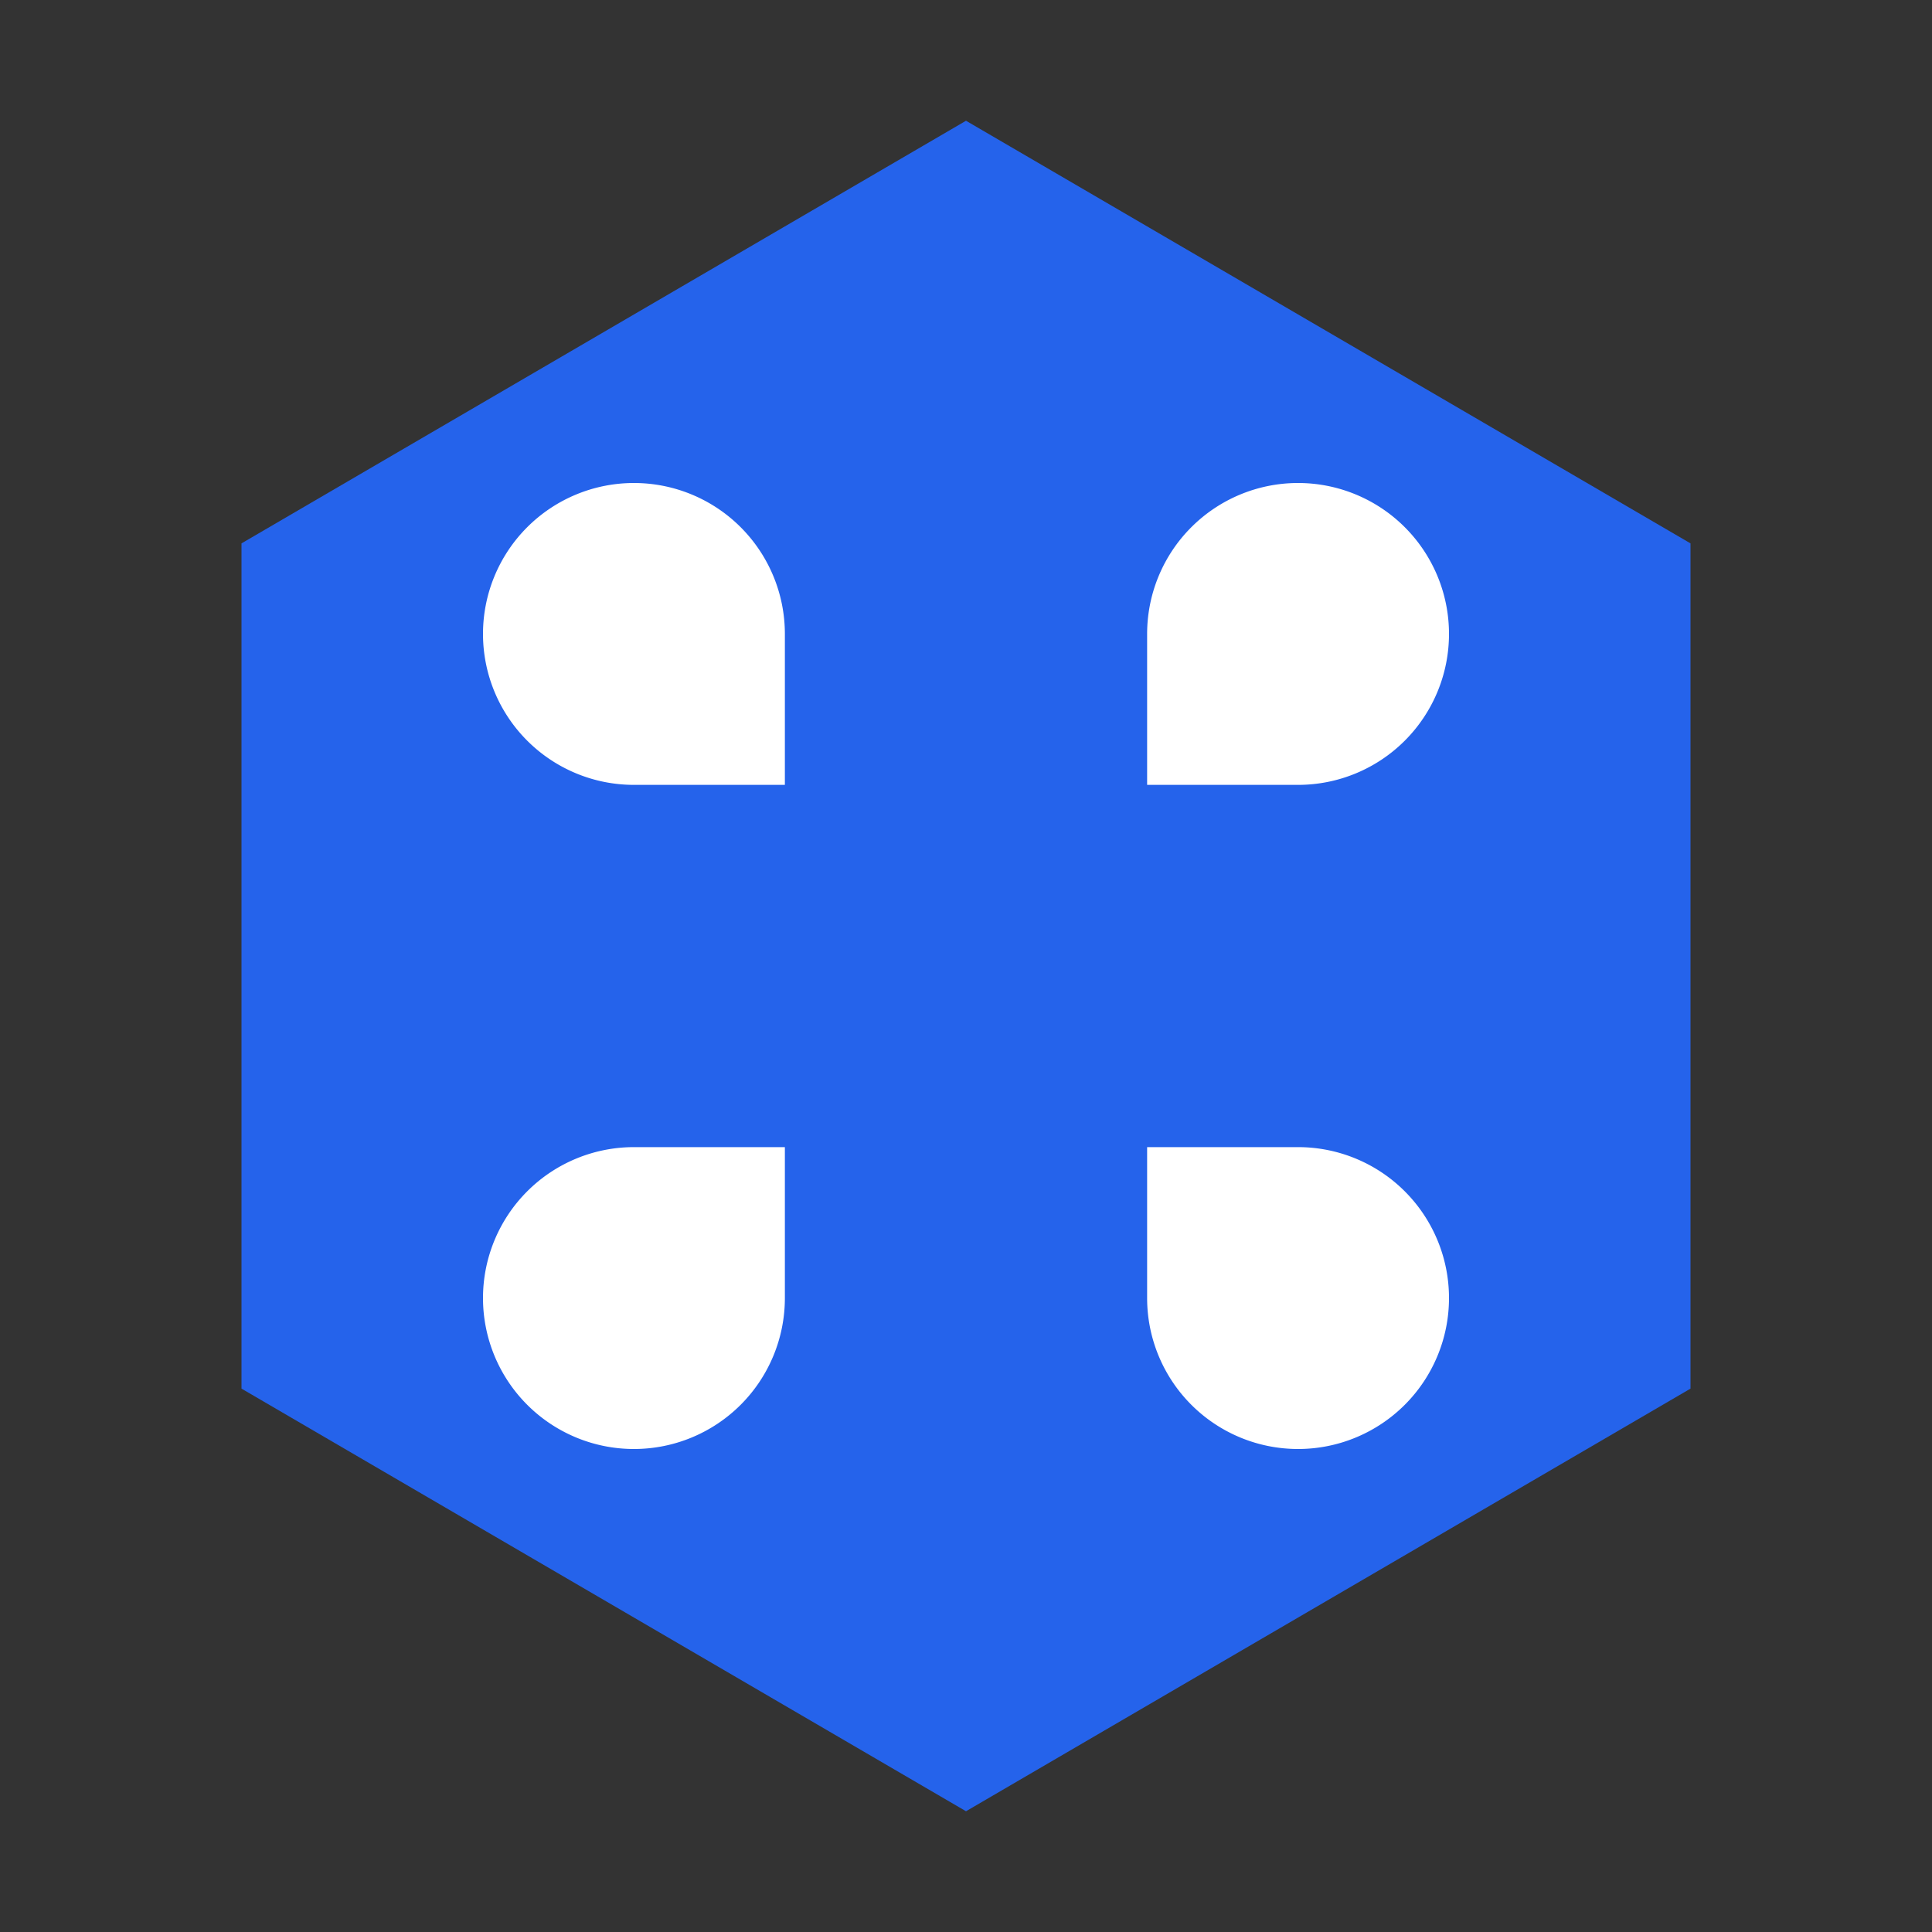
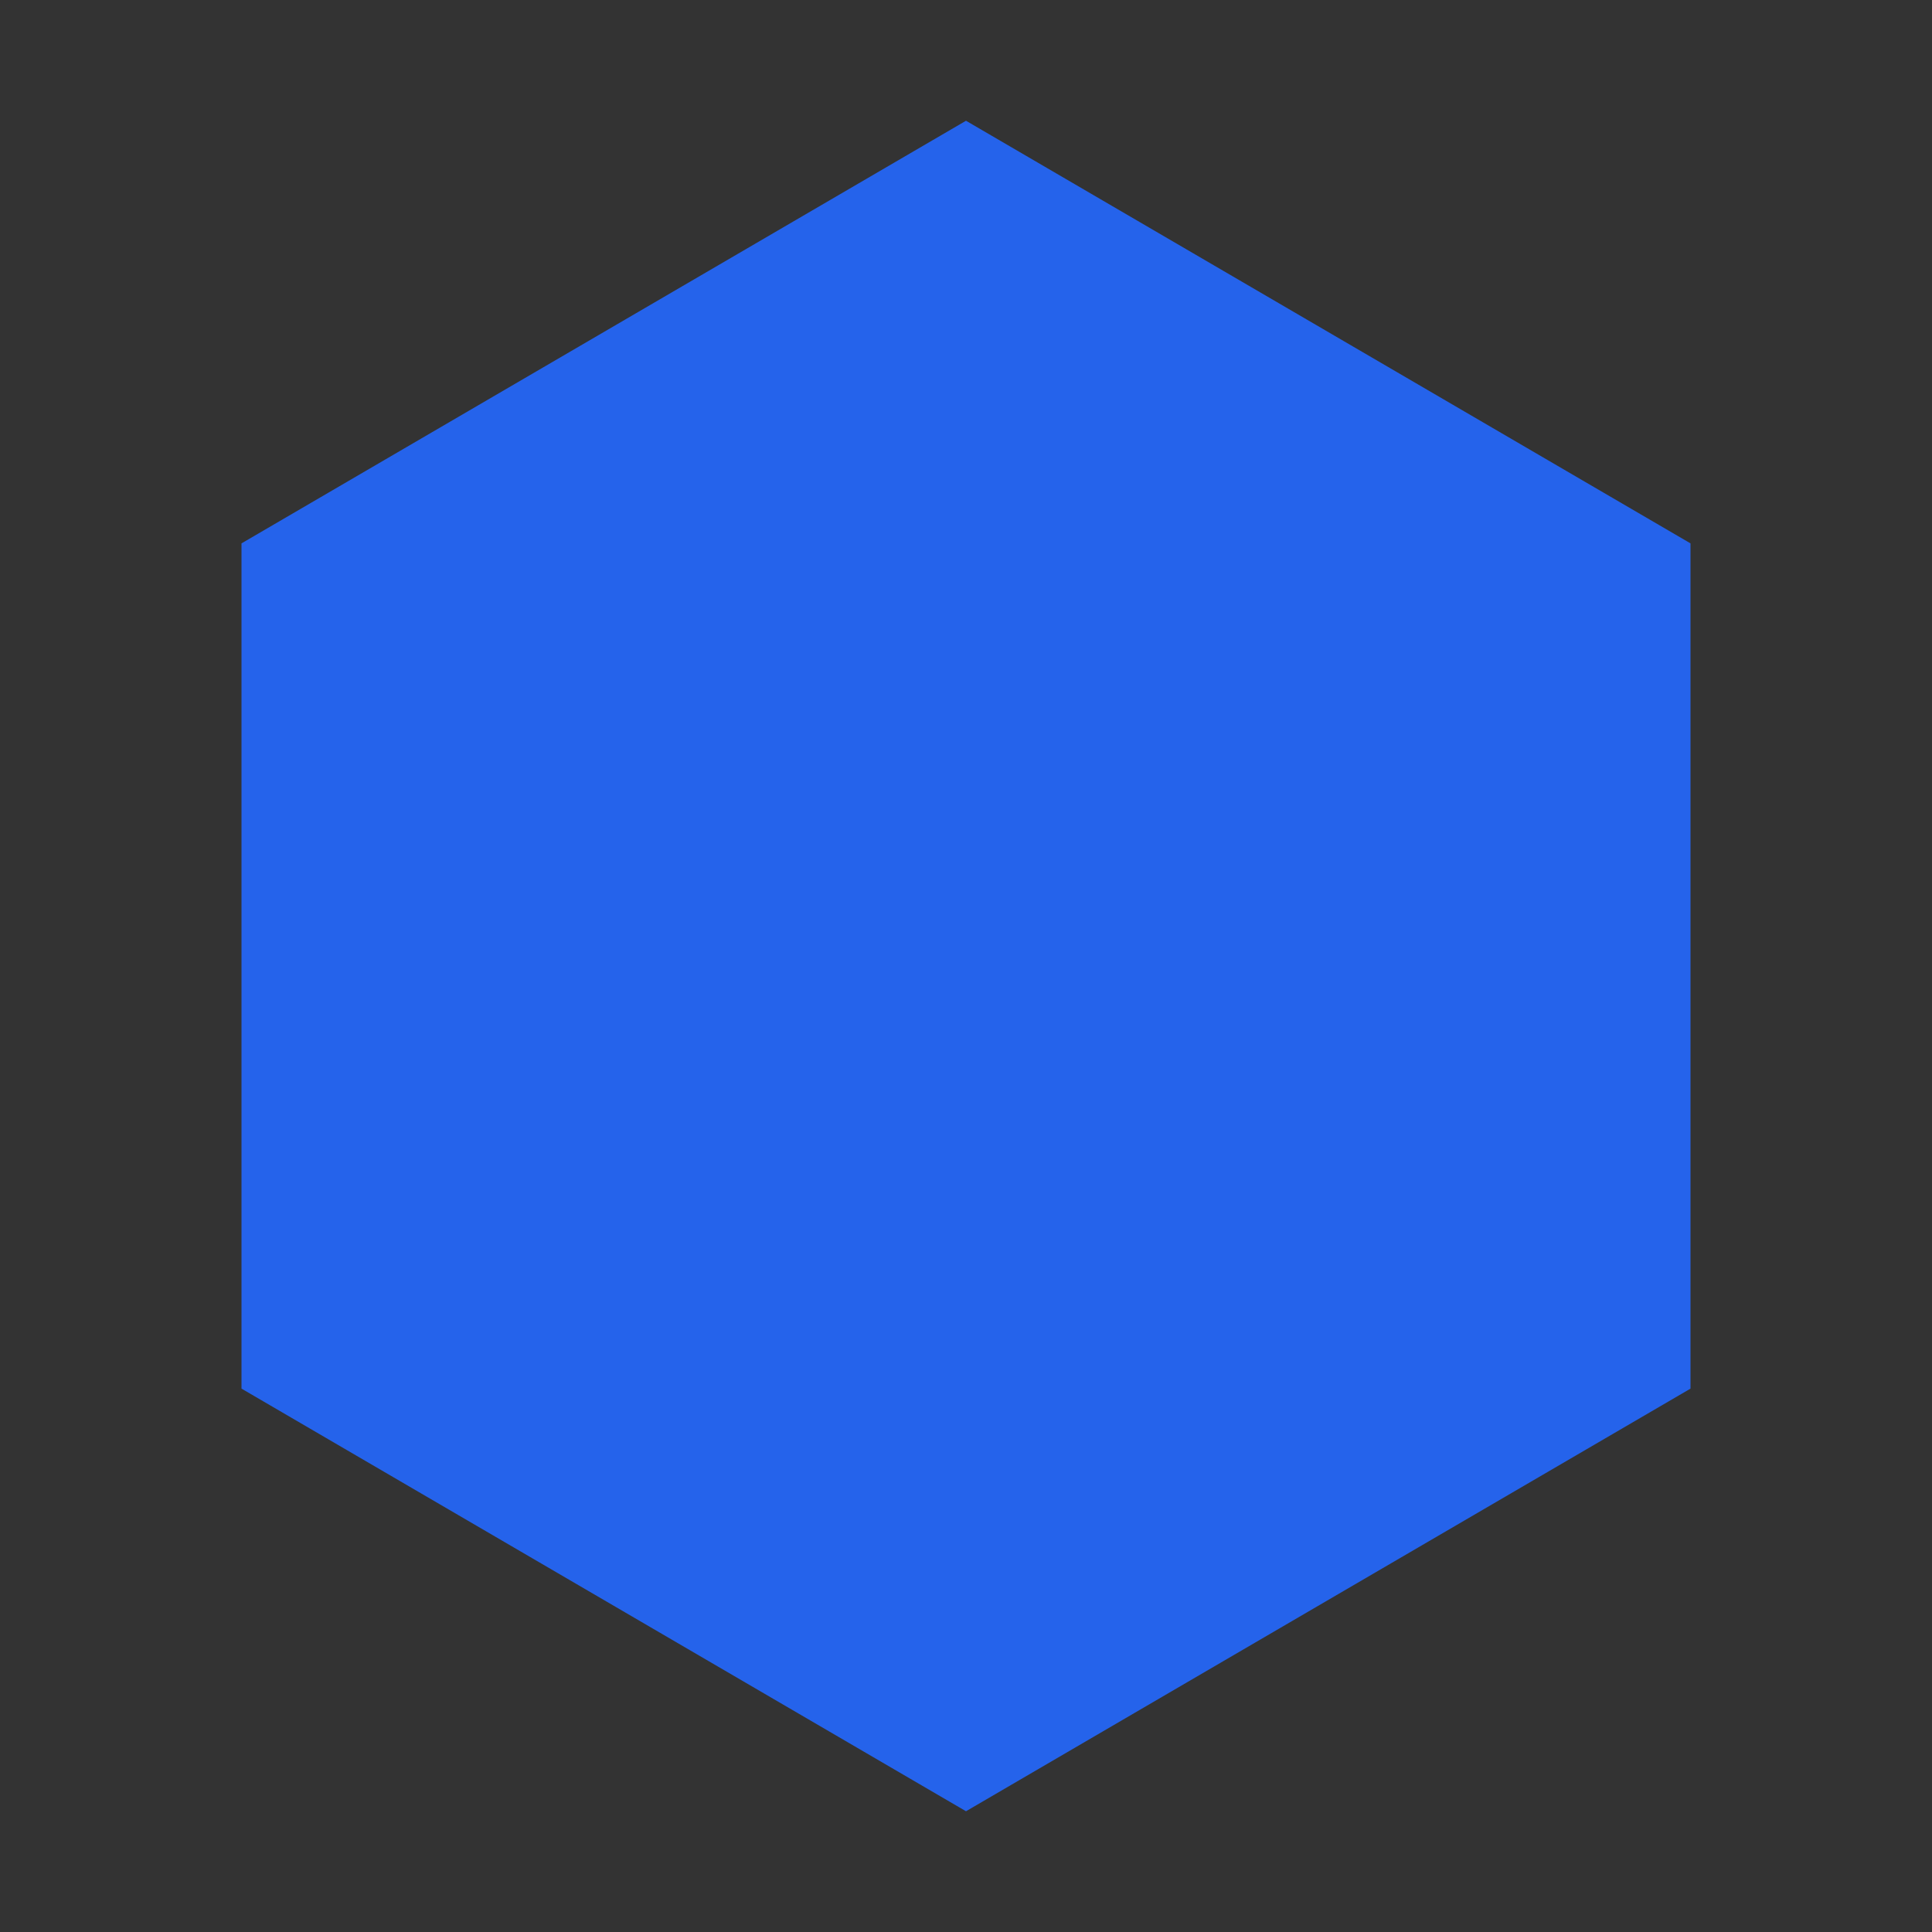
<svg xmlns="http://www.w3.org/2000/svg" viewBox="0 0 32 32">
  <rect x="0" y="0" width="32" height="32" fill="#333333" stroke="none" />
  <path d="M16 2 L28 9 V23 L16 30 L4 23 V9 Z" fill="#2563eb" />
-   <path d="M21.5 13a2.5 2.5 0 1 0-2.5-2.5v2.5h-6v-2.5a2.5 2.5 0 1 0-2.5 2.5h2.5v6h-2.5a2.5 2.5 0 1 0 2.5 2.5v-2.5h6v2.5a2.5 2.5 0 1 0 2.5-2.5h-2.5v-6h2.5z m-8.5 6v-6h6v6z" fill="white" />
</svg>